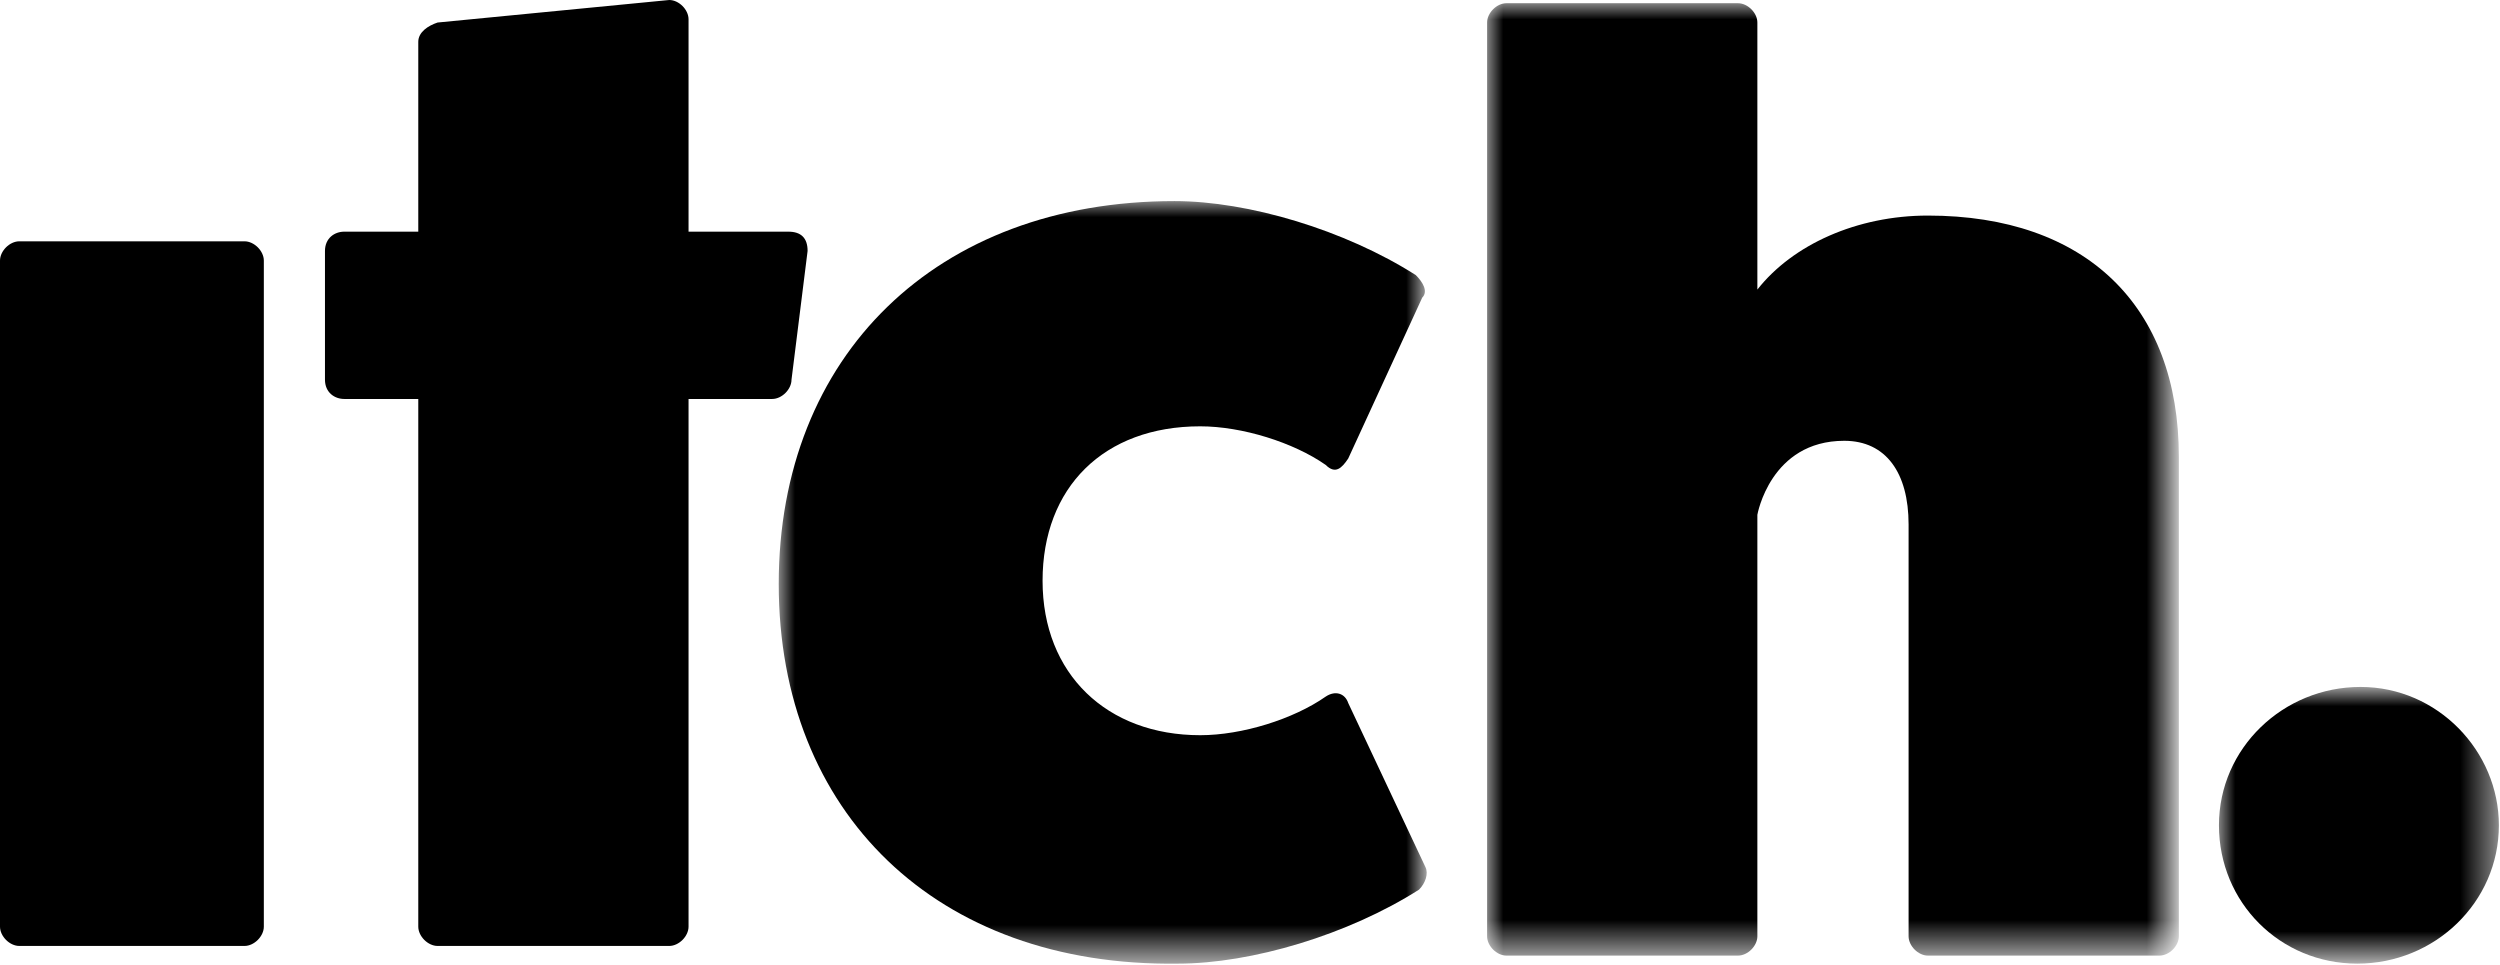
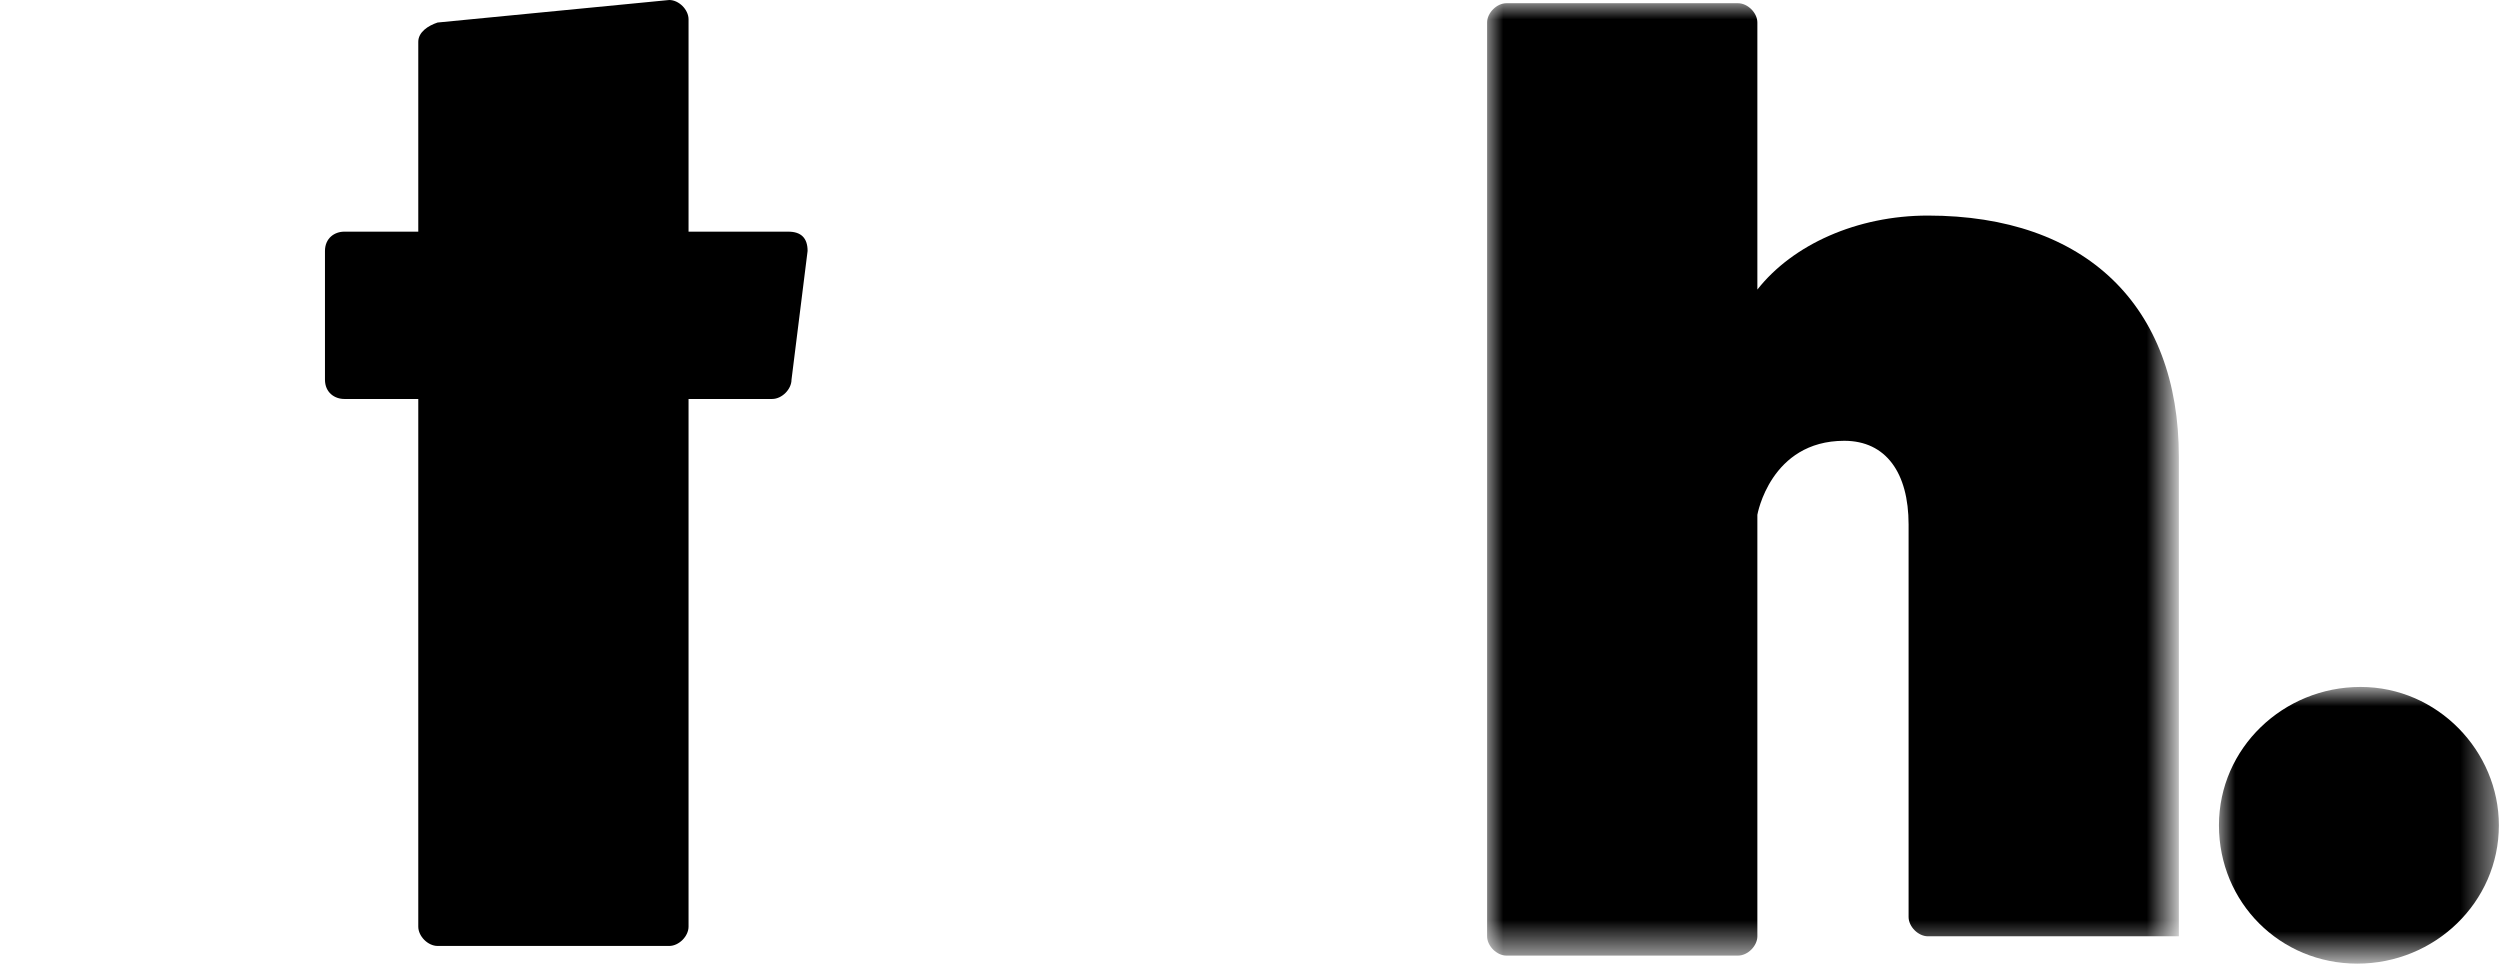
<svg xmlns="http://www.w3.org/2000/svg" version="1.1" id="Layer_1" x="0px" y="0px" viewBox="0 0 77.7 30" style="enable-background:new 0 0 77.7 30;" xml:space="preserve">
  <style type="text/css">
	.st0{fill-rule:evenodd;clip-rule:evenodd;}
	.st1{filter:url(#Adobe_OpacityMaskFilter);}
	.st2{fill-rule:evenodd;clip-rule:evenodd;fill:#FFFFFF;}
	.st3{mask:url(#mask-2_1_);fill-rule:evenodd;clip-rule:evenodd;}
	.st4{filter:url(#Adobe_OpacityMaskFilter_1_);}
	.st5{mask:url(#mask-4_1_);fill-rule:evenodd;clip-rule:evenodd;}
	.st6{filter:url(#Adobe_OpacityMaskFilter_2_);}
	.st7{mask:url(#mask-6_1_);fill-rule:evenodd;clip-rule:evenodd;}
</style>
  <title>Desktop Header</title>
  <desc>Created with Sketch.</desc>
  <g id="FINAL-DESIGN-">
    <g transform="translate(-53, -24)">
      <g id="Desktop-Header-No-background" transform="translate(0, -11)">
        <g id="ITCH-LOGO-BLACK" transform="translate(53, 35)">
-           <path id="Fill-1" class="st0" d="M7.6,7.5c0.3,0,0.6,0.3,0.6,0.6v20.7c0,0.3-0.3,0.6-0.6,0.6h-7c-0.3,0-0.6-0.3-0.6-0.6V8.1      c0-0.3,0.3-0.6,0.6-0.6H7.6z" />
          <path id="Fill-3" class="st0" d="M24.5,7.2c0.4,0,0.6,0.2,0.6,0.6l-0.5,4c0,0.3-0.3,0.6-0.6,0.6h-2.6v16.4      c0,0.3-0.3,0.6-0.6,0.6h-7.2c-0.3,0-0.6-0.3-0.6-0.6V12.4h-2.3c-0.3,0-0.6-0.2-0.6-0.6v-4c0-0.4,0.3-0.6,0.6-0.6H13V1.3      c0-0.3,0.3-0.5,0.6-0.6L20.8,0c0.3,0,0.6,0.3,0.6,0.6v6.6H24.5z" />
          <g id="Group-7" transform="translate(23.903, 6.25)">
            <g id="Clip-6">
					</g>
            <defs>
              <filter id="Adobe_OpacityMaskFilter" filterUnits="userSpaceOnUse" x="0.3" y="0" width="20.1" height="23.7">
                <feColorMatrix type="matrix" values="1 0 0 0 0  0 1 0 0 0  0 0 1 0 0  0 0 0 1 0" />
              </filter>
            </defs>
            <mask maskUnits="userSpaceOnUse" x="0.3" y="0" width="20.1" height="23.7" id="mask-2_1_">
              <g class="st1">
                <polygon id="path-1_1_" class="st2" points="0.3,0 20.4,0 20.4,23.8 0.3,23.8        " />
              </g>
            </mask>
-             <path id="Fill-5" class="st3" d="M20.4,20.7c0.1,0.2,0,0.5-0.2,0.7c-2.2,1.4-5.2,2.3-7.5,2.3C5.2,23.8,0.3,19,0.3,11.9       S5.2,0,12.6,0c2.3,0,5.3,0.9,7.5,2.3c0.2,0.2,0.4,0.5,0.2,0.7L18,8c-0.2,0.3-0.4,0.5-0.7,0.2c-1-0.7-2.6-1.2-3.9-1.2       c-3,0-4.9,1.9-4.9,4.8s2,4.8,4.9,4.8c1.3,0,2.9-0.5,3.9-1.2c0.3-0.2,0.6-0.1,0.7,0.2L20.4,20.7z" />
          </g>
          <g id="Group-10" transform="translate(45.919, 0)">
            <g id="Clip-9">
					</g>
            <defs>
              <filter id="Adobe_OpacityMaskFilter_1_" filterUnits="userSpaceOnUse" x="0.3" y="0.1" width="21.5" height="29.7">
                <feColorMatrix type="matrix" values="1 0 0 0 0  0 1 0 0 0  0 0 1 0 0  0 0 0 1 0" />
              </filter>
            </defs>
            <mask maskUnits="userSpaceOnUse" x="0.3" y="0.1" width="21.5" height="29.7" id="mask-4_1_">
              <g class="st4">
                <polygon id="path-3_1_" class="st2" points="0.3,0.1 21.8,0.1 21.8,29.8 0.3,29.8        " />
              </g>
            </mask>
-             <path id="Fill-8" class="st5" d="M8.1,0.1c0.3,0,0.6,0.3,0.6,0.6V9c1.1-1.4,3.1-2.3,5.3-2.3c4.9,0,7.8,2.8,7.8,7.5v14.9       c0,0.3-0.3,0.6-0.6,0.6H14c-0.3,0-0.6-0.3-0.6-0.6V16.3c0-1.6-0.7-2.6-2-2.6c-2.3,0-2.7,2.3-2.7,2.3v13.1       c0,0.3-0.3,0.6-0.6,0.6H0.9c-0.3,0-0.6-0.3-0.6-0.6V0.7c0-0.3,0.3-0.6,0.6-0.6H8.1z" />
+             <path id="Fill-8" class="st5" d="M8.1,0.1c0.3,0,0.6,0.3,0.6,0.6V9c1.1-1.4,3.1-2.3,5.3-2.3c4.9,0,7.8,2.8,7.8,7.5v14.9       H14c-0.3,0-0.6-0.3-0.6-0.6V16.3c0-1.6-0.7-2.6-2-2.6c-2.3,0-2.7,2.3-2.7,2.3v13.1       c0,0.3-0.3,0.6-0.6,0.6H0.9c-0.3,0-0.6-0.3-0.6-0.6V0.7c0-0.3,0.3-0.6,0.6-0.6H8.1z" />
          </g>
          <g id="Group-13" transform="translate(68.565, 21.25)">
            <g id="Clip-12">
					</g>
            <defs>
              <filter id="Adobe_OpacityMaskFilter_2_" filterUnits="userSpaceOnUse" x="0.4" y="0.2" width="8.8" height="8.6">
                <feColorMatrix type="matrix" values="1 0 0 0 0  0 1 0 0 0  0 0 1 0 0  0 0 0 1 0" />
              </filter>
            </defs>
            <mask maskUnits="userSpaceOnUse" x="0.4" y="0.2" width="8.8" height="8.6" id="mask-6_1_">
              <g class="st6">
                <polygon id="path-5_1_" class="st2" points="0.4,0.2 9.1,0.2 9.1,8.7 0.4,8.7        " />
              </g>
            </mask>
            <path id="Fill-11" class="st7" d="M9.1,4.4c0,2.4-2,4.3-4.4,4.3S0.4,6.8,0.4,4.4s2-4.3,4.4-4.3S9.1,2.1,9.1,4.4" />
          </g>
        </g>
      </g>
    </g>
  </g>
</svg>